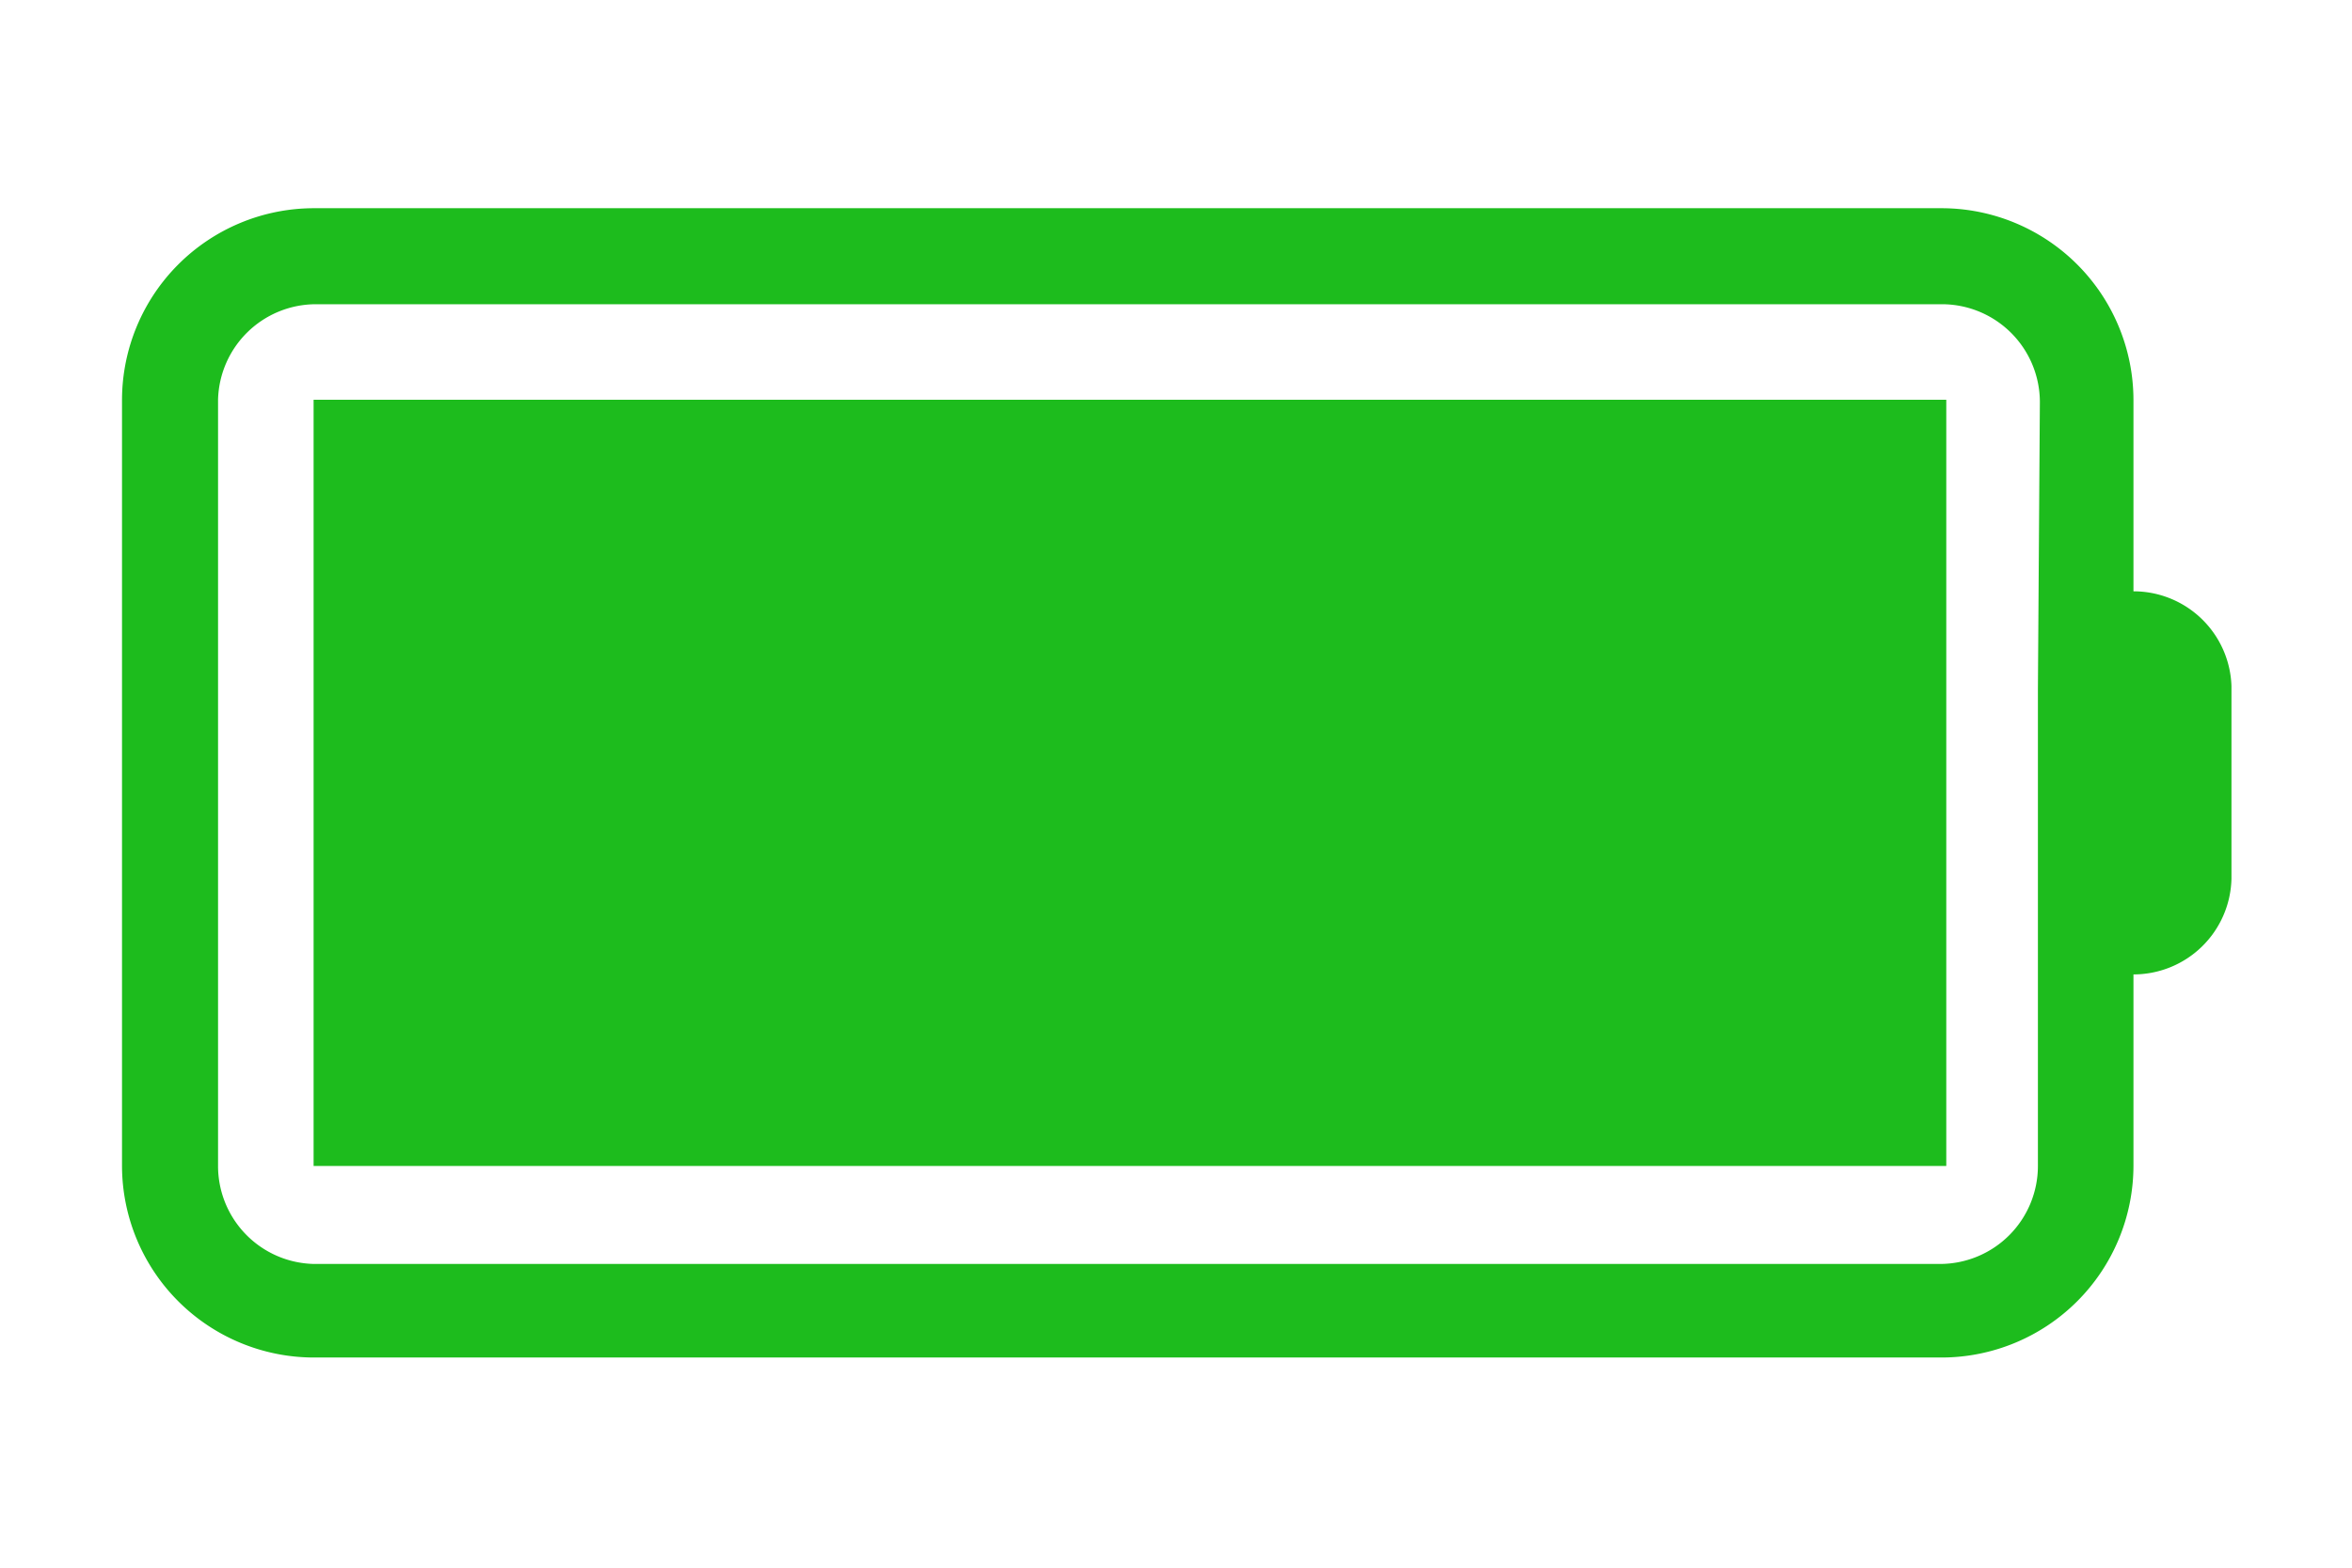
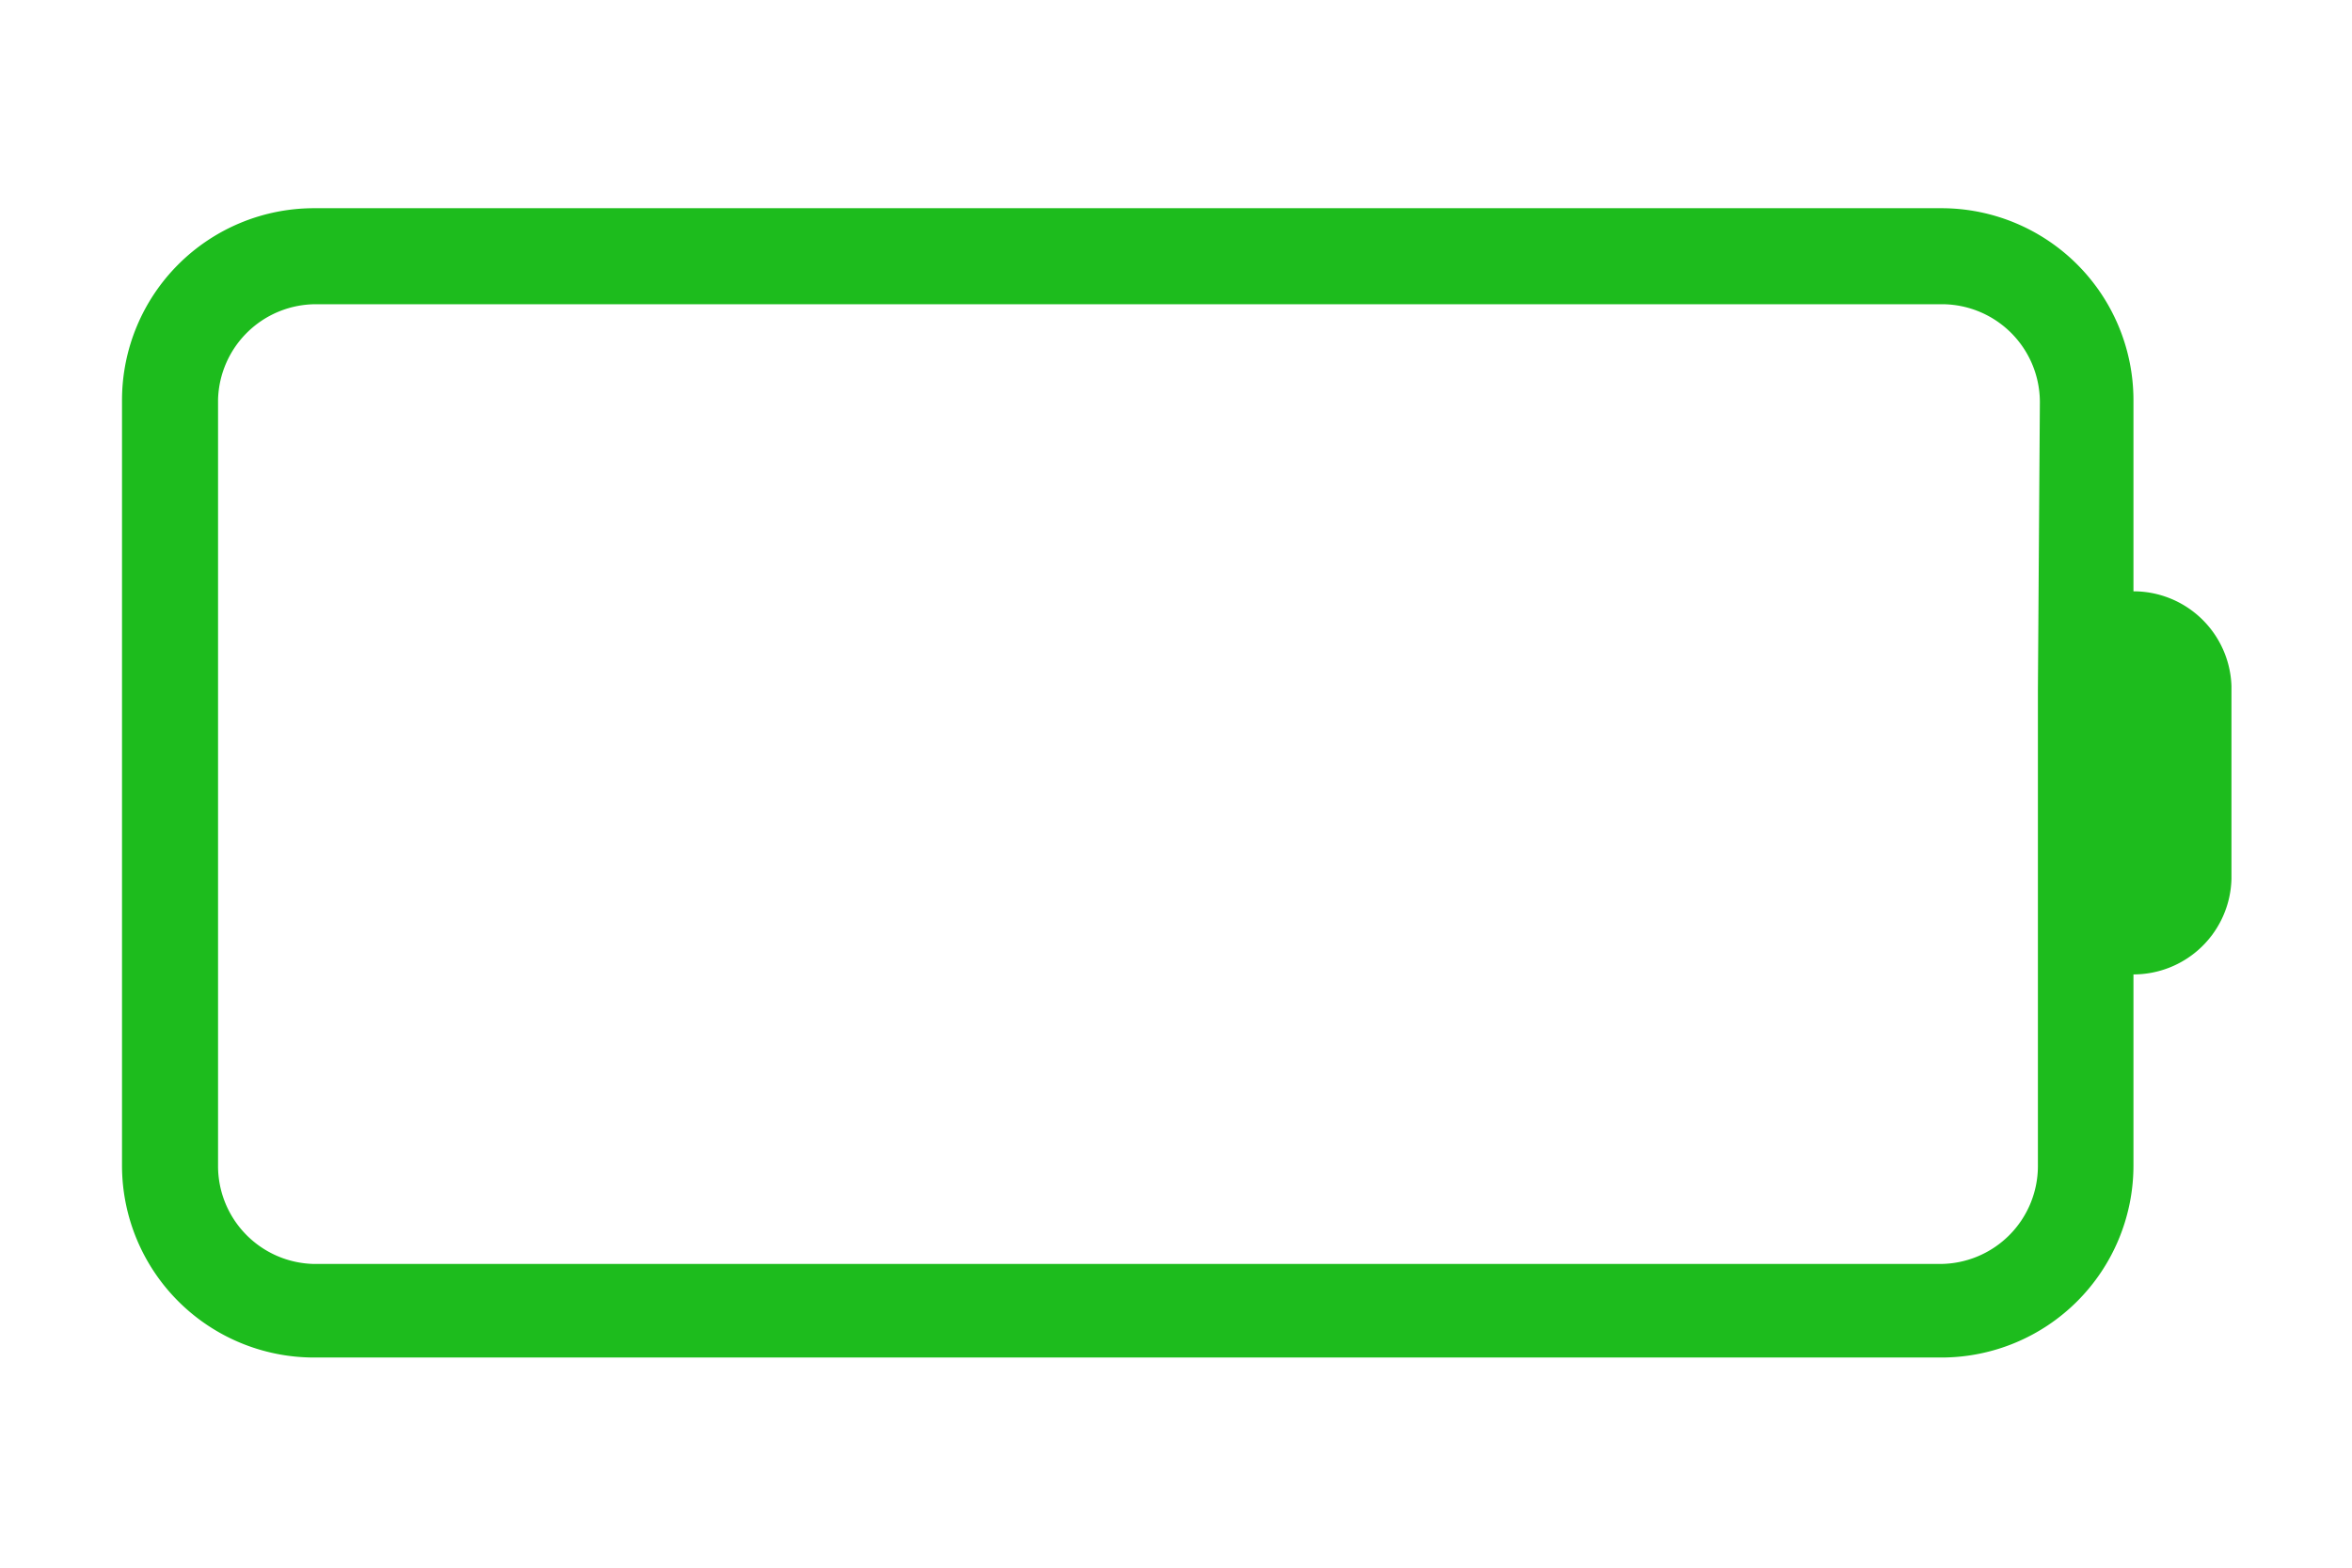
<svg xmlns="http://www.w3.org/2000/svg" t="1760887562565" class="icon" viewBox="0 0 1536 1024" version="1.1" p-id="31469" width="300" height="200">
  <path d="M1393.28 386.24V261.12a125.44 125.44 0 0 0-125.12-125.12H204.8a125.44 125.44 0 0 0-125.12 125.12V761.6a125.44 125.44 0 0 0 125.12 125.12h1063.36a125.44 125.44 0 0 0 125.12-125.12v-125.12a64 64 0 0 0 64-62.4V448a64 64 0 0 0-64-61.76z m-62.4 64v311.36a64 64 0 0 1-64 64H204.8a64 64 0 0 1-62.4-64V261.12a64 64 0 0 1 64-62.4h1061.76a64 64 0 0 1 64 64z" fill="#1DBC1D" p-id="31470" />
-   <path d="M204.8 261.12h1066.24V761.6H204.8z" fill="#1DBC1D" p-id="31471" />
</svg>